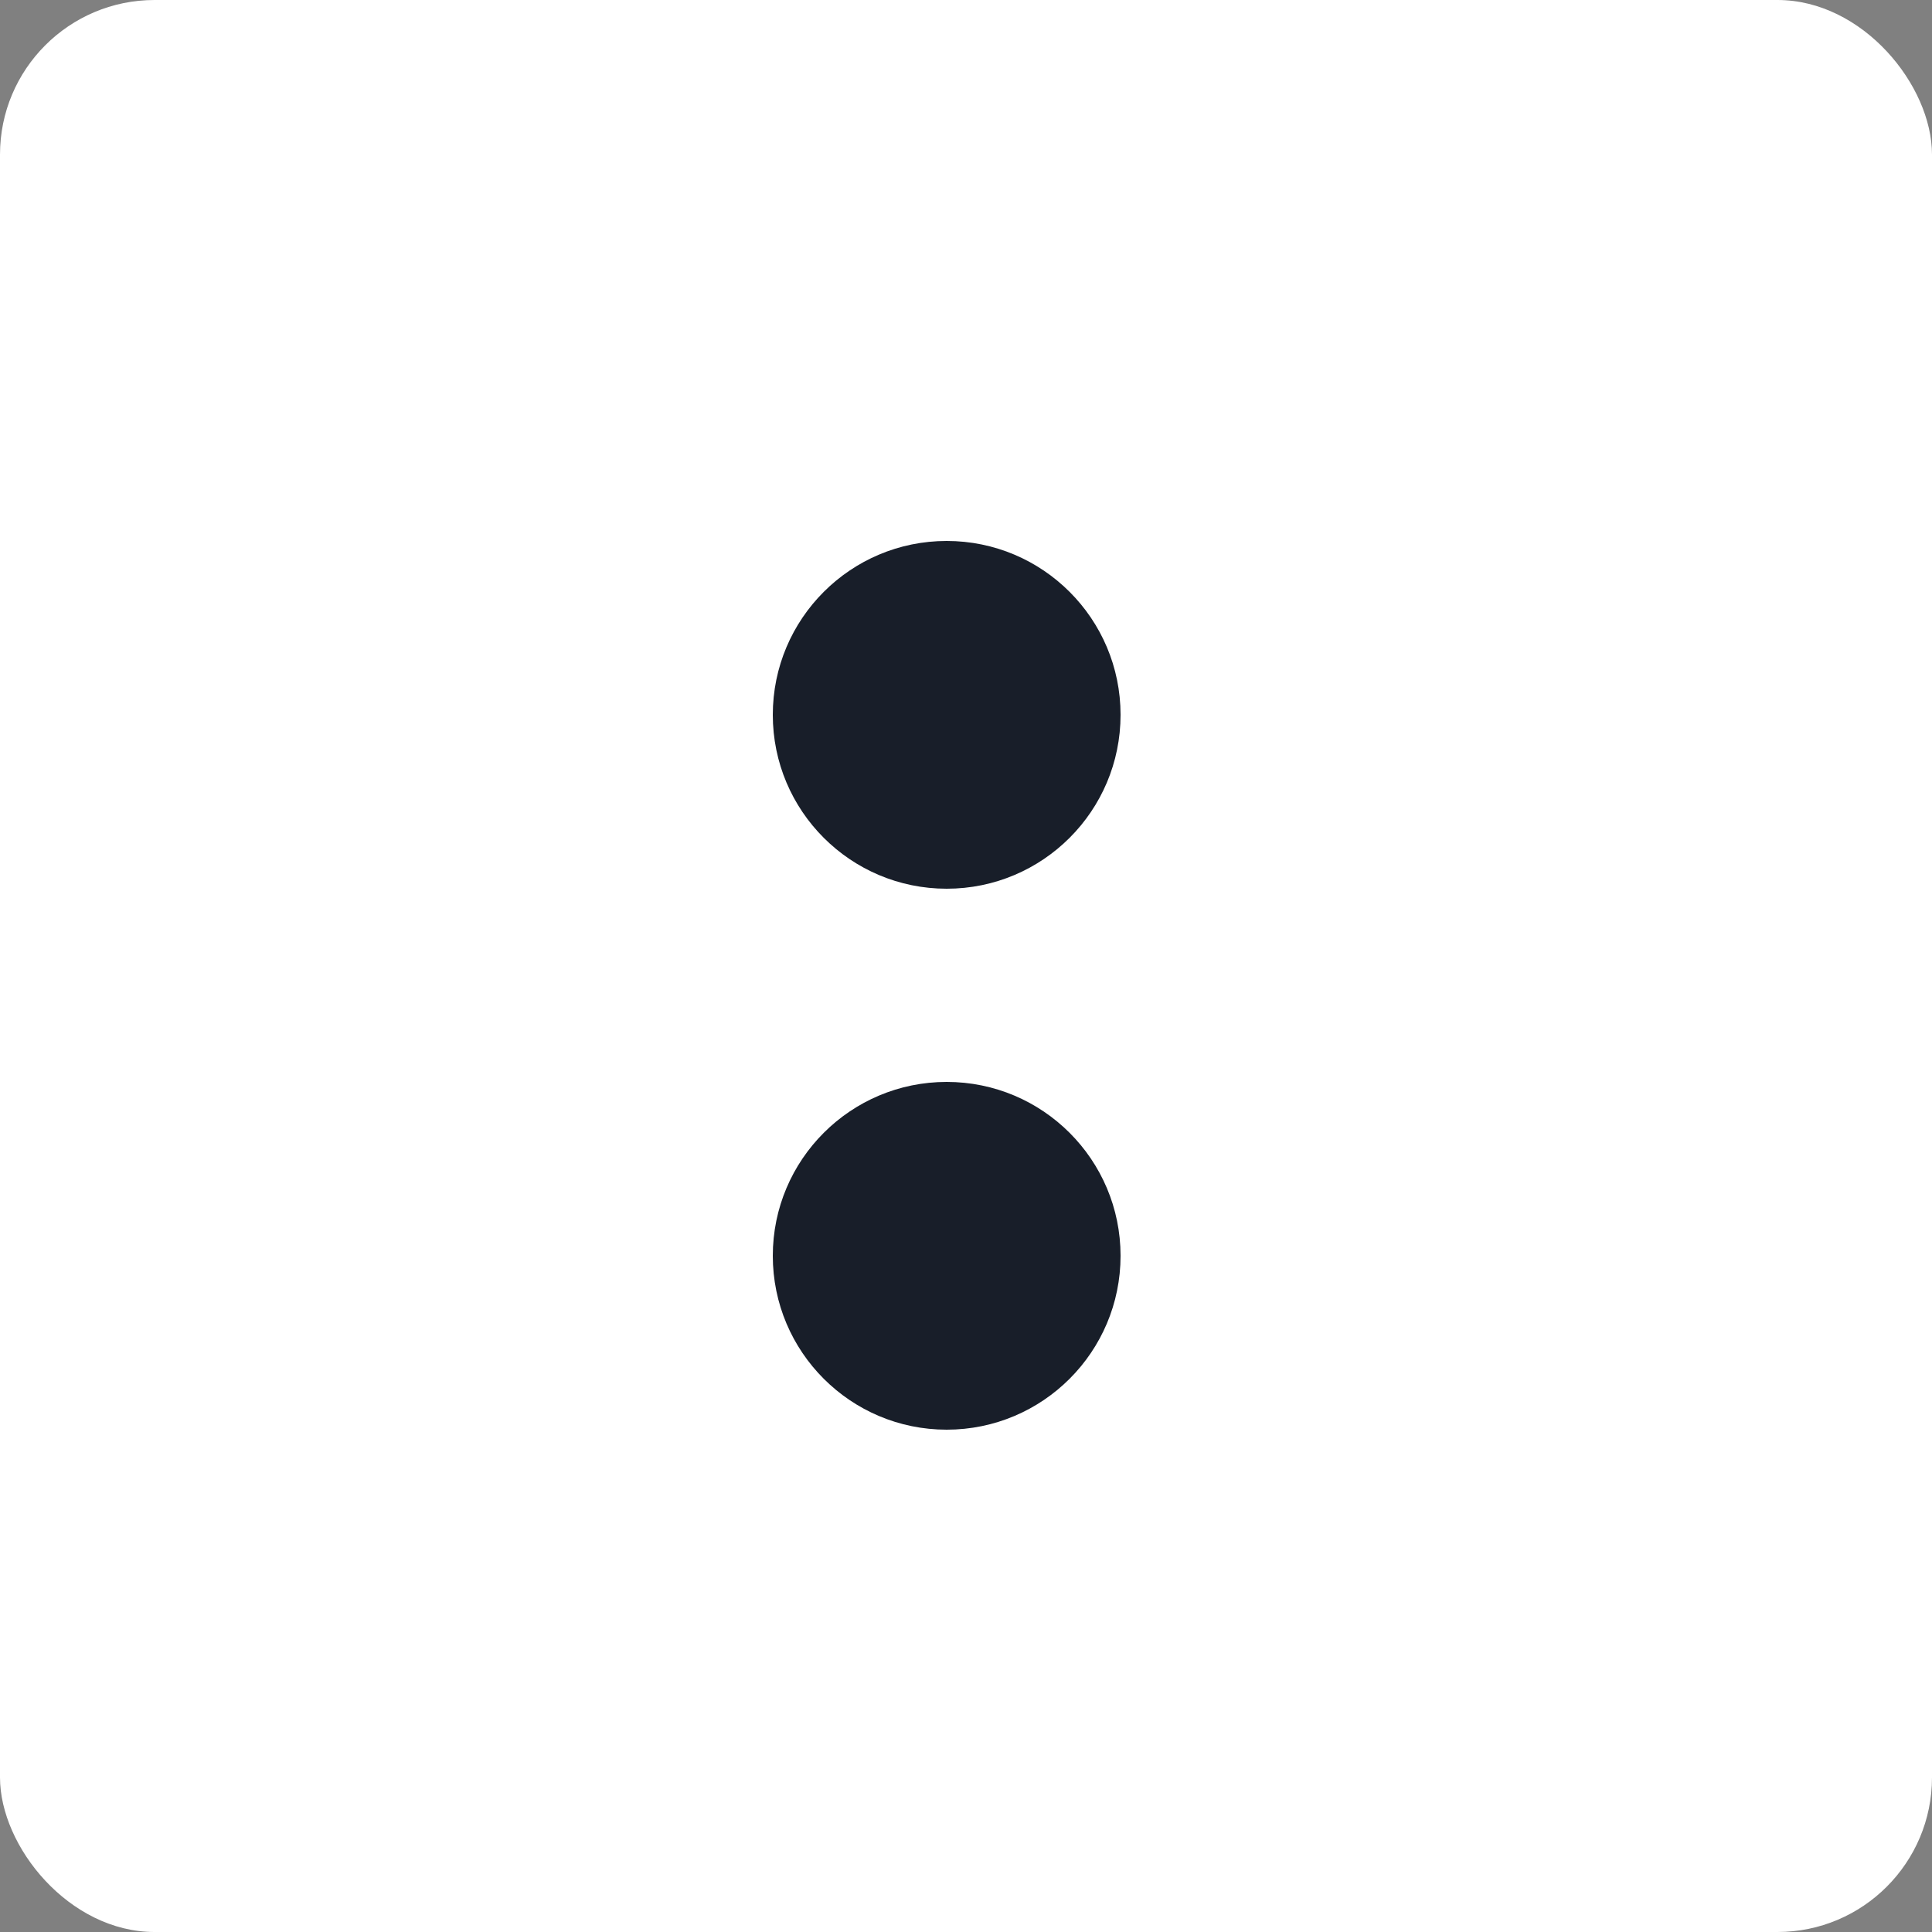
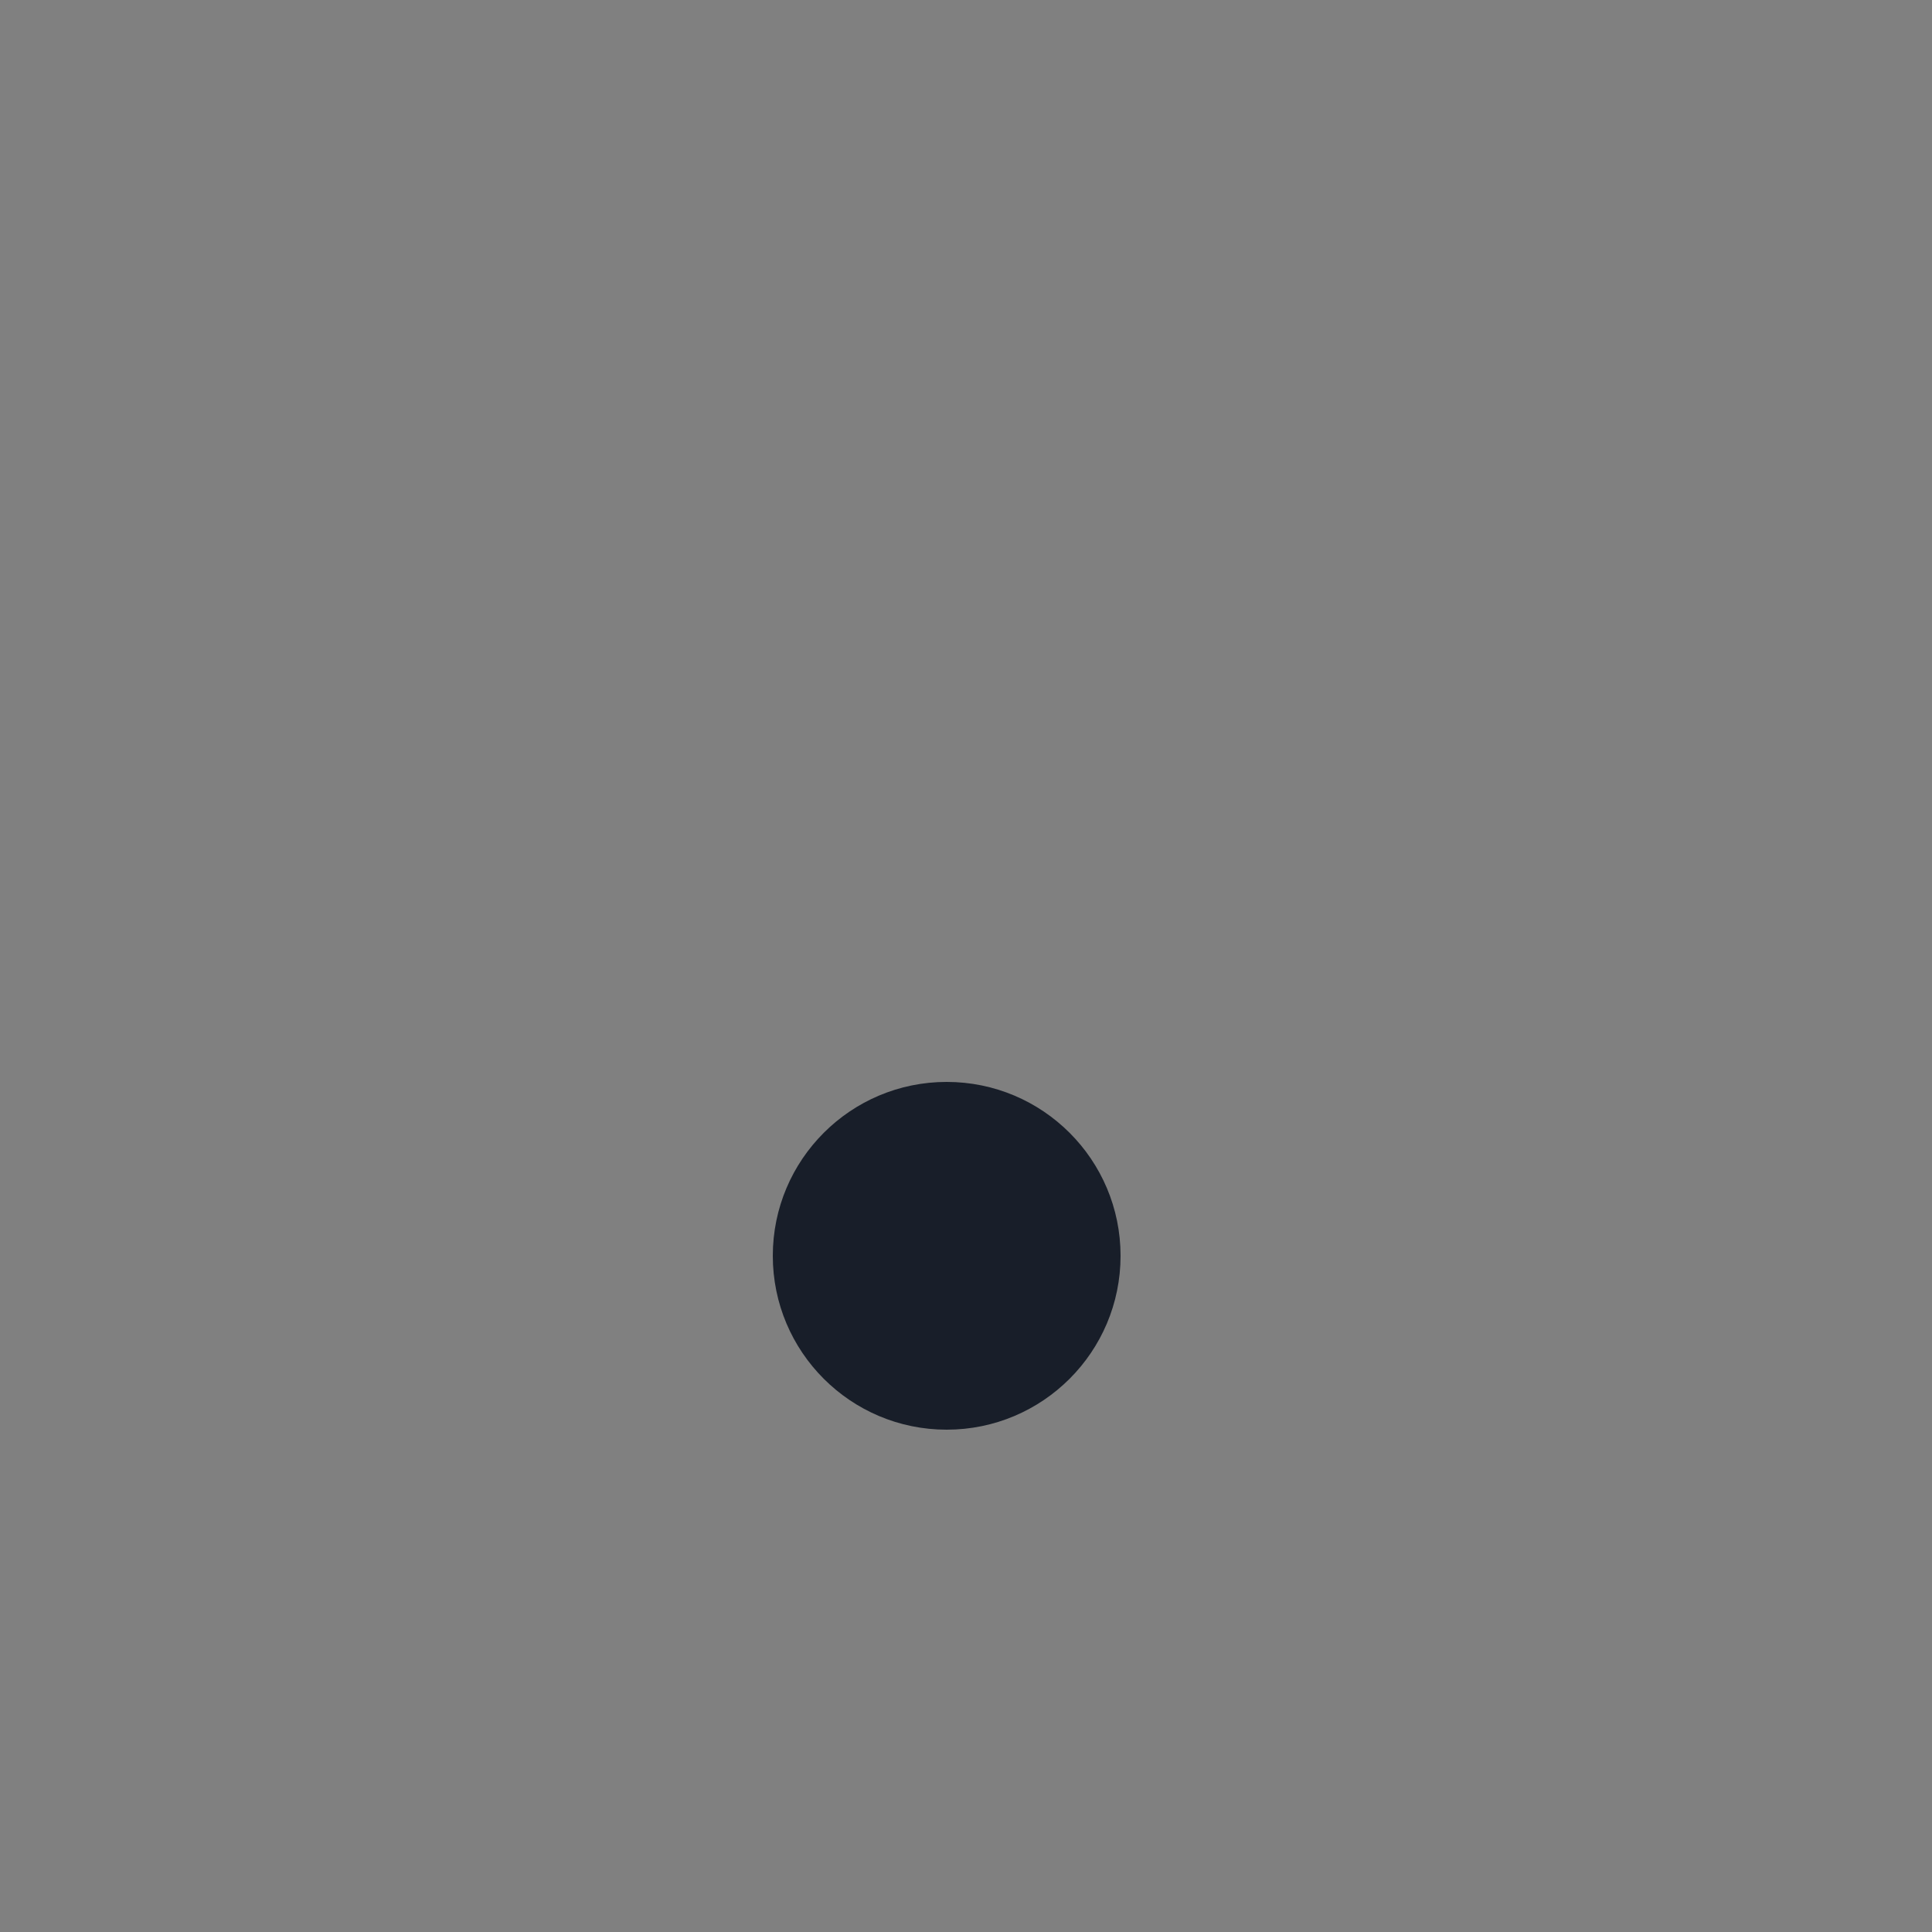
<svg xmlns="http://www.w3.org/2000/svg" width="50" height="50" viewBox="0 0 50 50" fill="none">
  <rect x="0" y="0" width="50" height="50" fill="#808080" stroke="none" />
-   <rect width="50" height="50" rx="4" fill="white" />
-   <circle cx="24.5" cy="18.5" r="4.5" fill="#181E29" />
  <circle cx="24.5" cy="32.5" r="4.5" fill="#181E29" />
</svg>